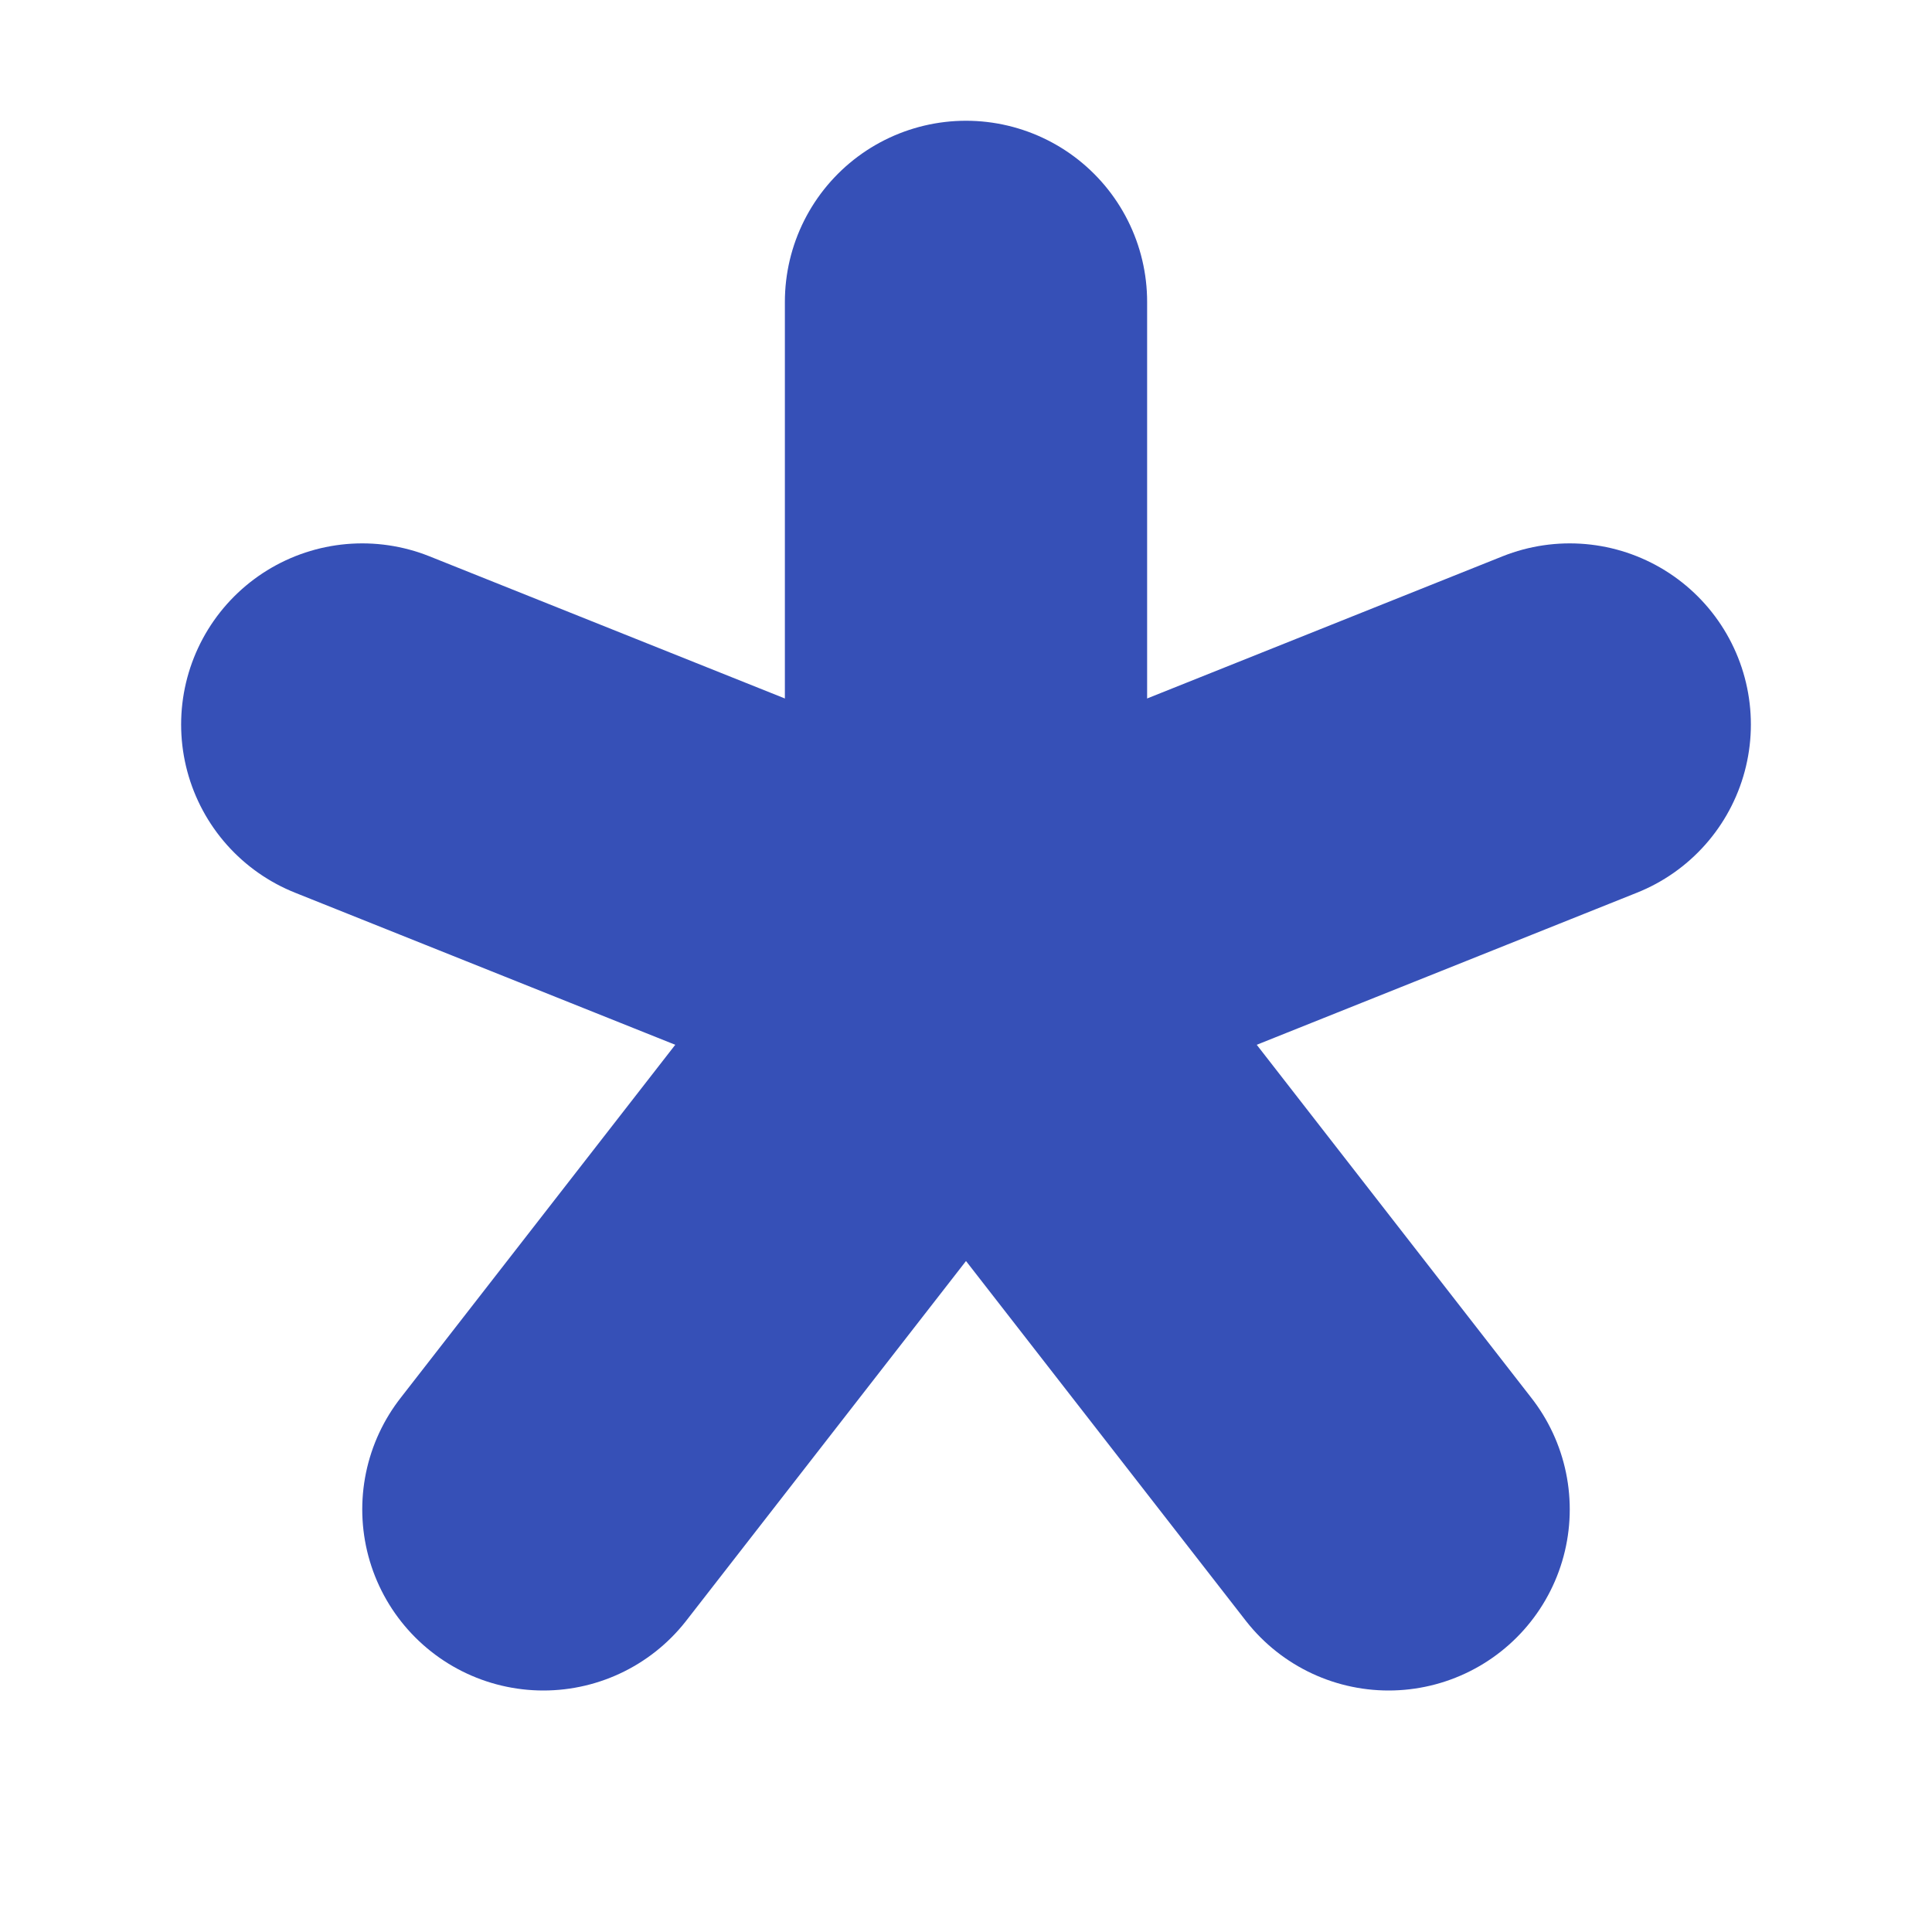
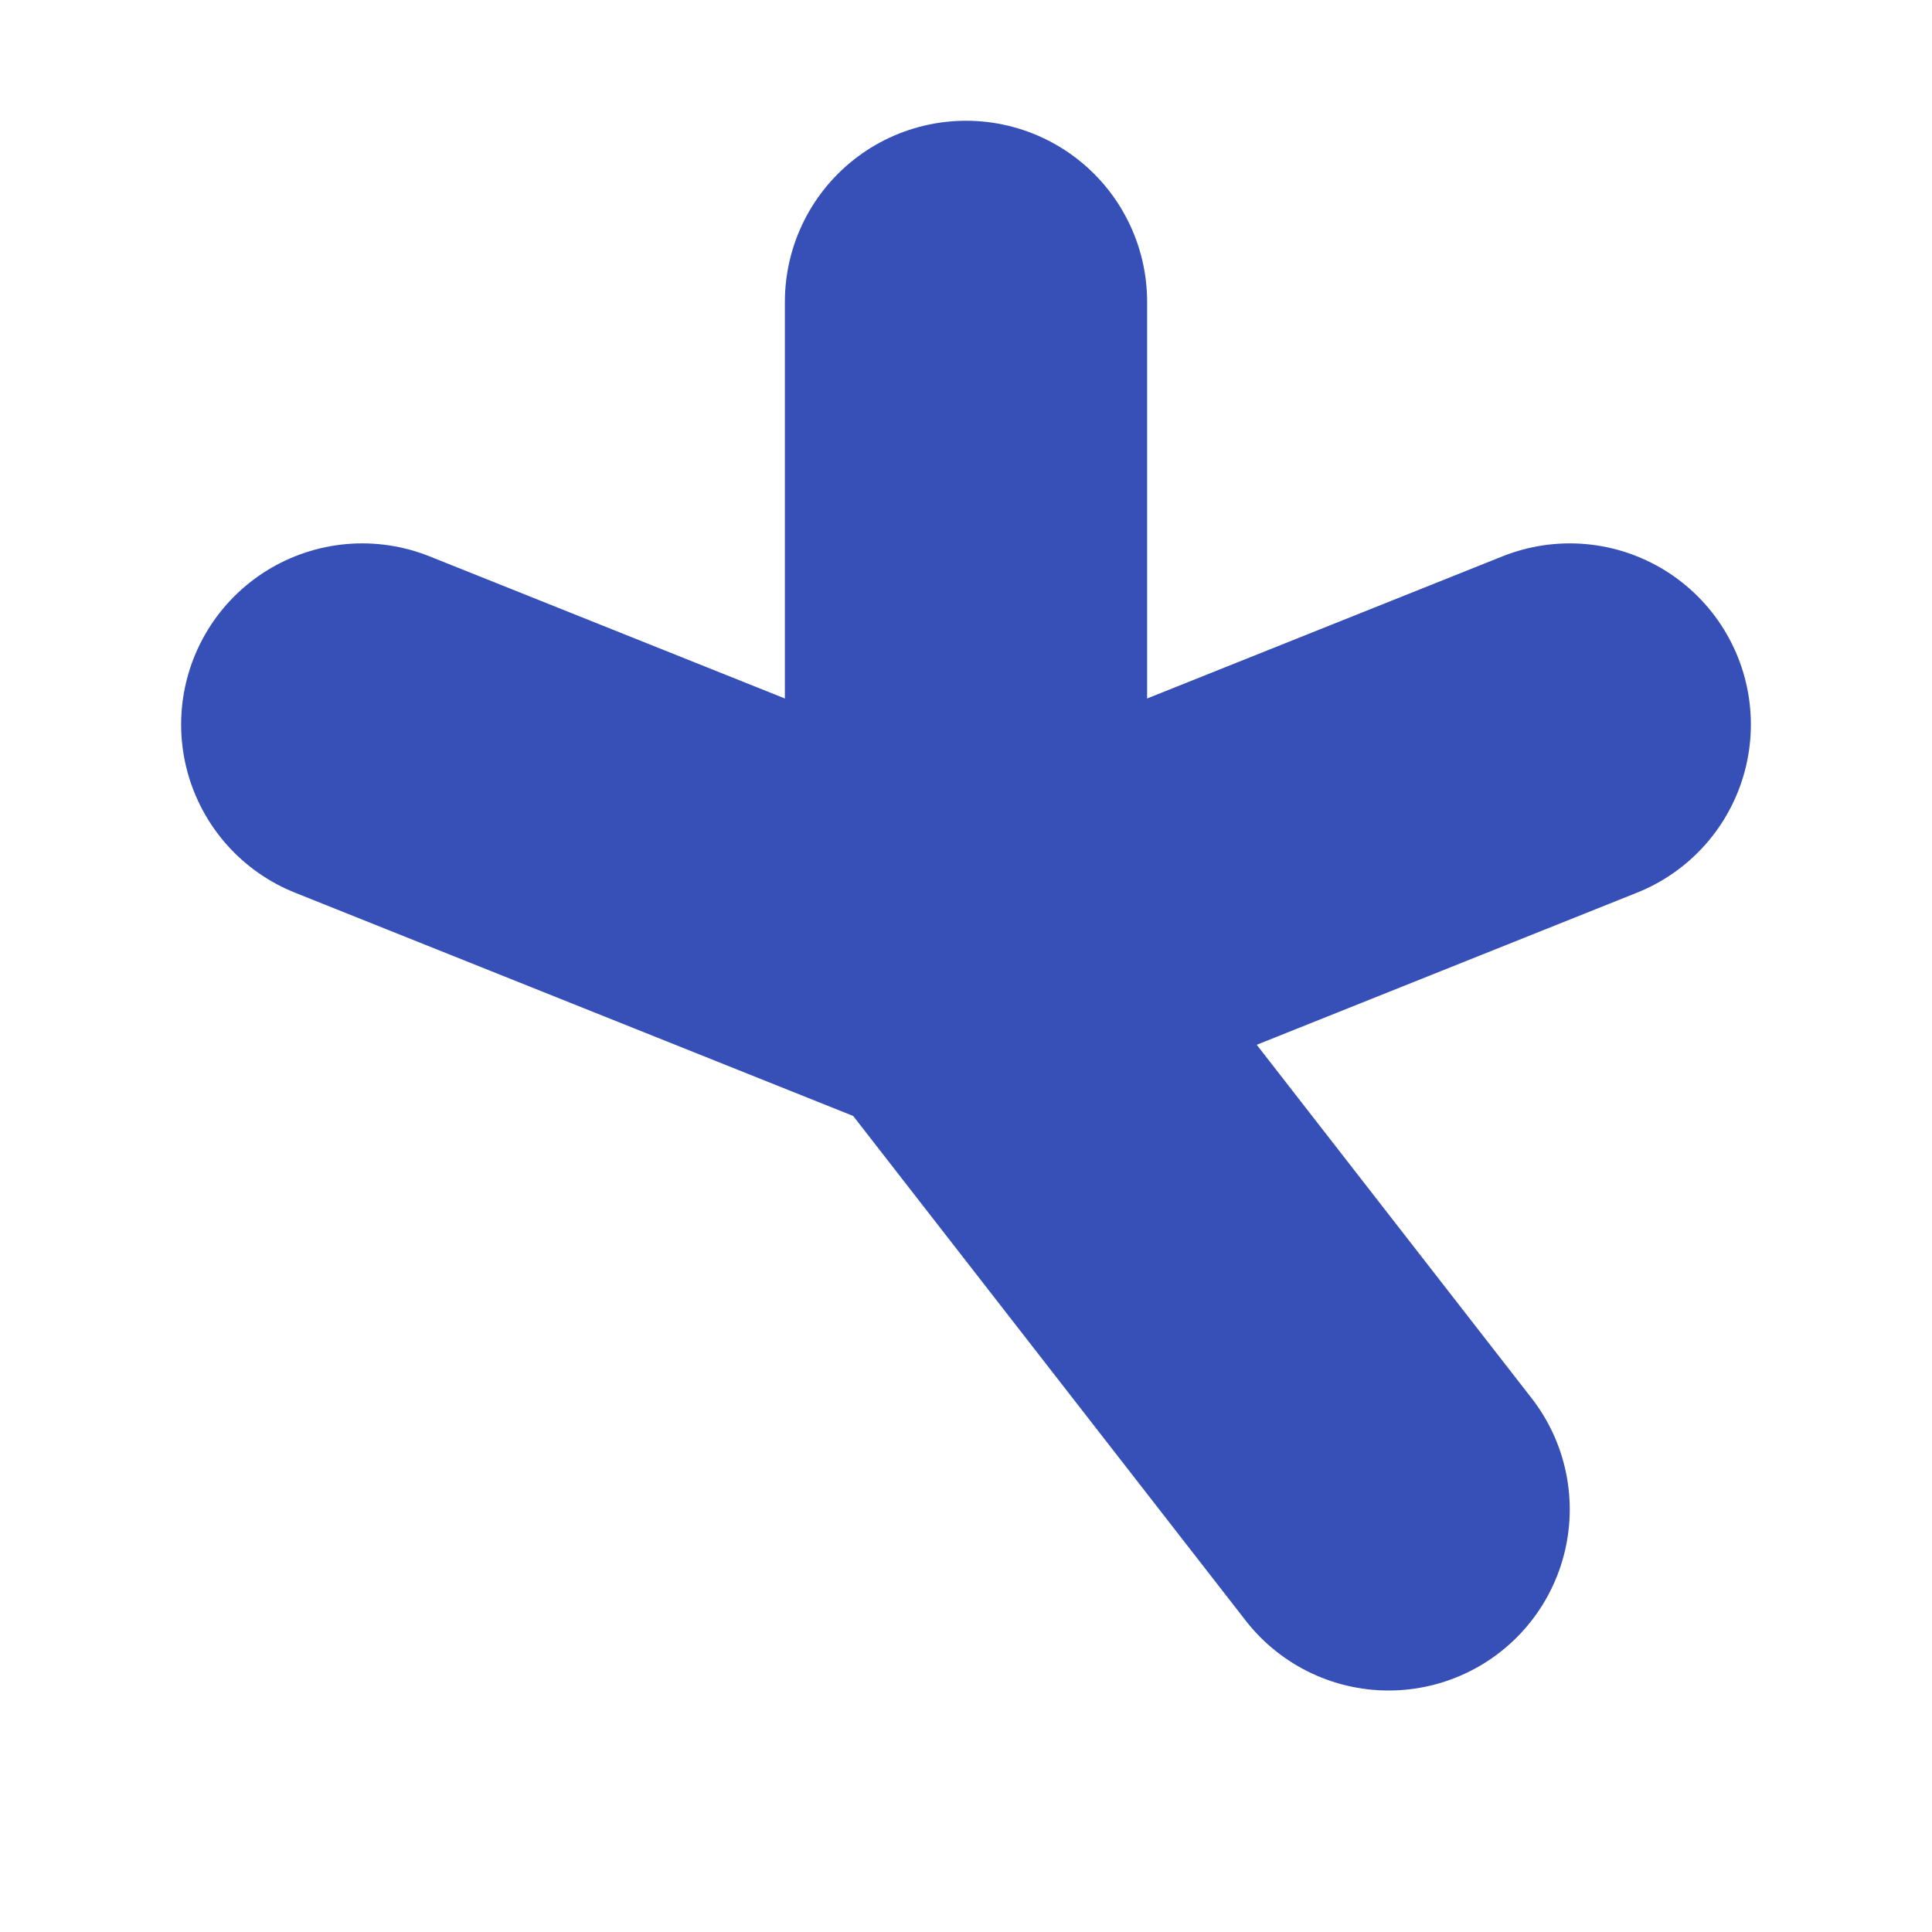
<svg xmlns="http://www.w3.org/2000/svg" width="8" height="8" viewBox="0 0 8 8" fill="none">
  <g clip-path="url(#clip0_417_4521)">
    <path d="M4 1.25V4" stroke="#3650B7" stroke-width="1.5" stroke-linecap="round" stroke-linejoin="round" />
    <path d="M1.5 3L4 4" stroke="#3650B7" stroke-width="1.5" stroke-linecap="round" stroke-linejoin="round" />
-     <path d="M2.25 6.25L4 4" stroke="#3650B7" stroke-width="1.5" stroke-linecap="round" stroke-linejoin="round" />
    <path d="M5.75 6.25L4 4" stroke="#3650B7" stroke-width="1.5" stroke-linecap="round" stroke-linejoin="round" />
    <path d="M6.5 3L4 4" stroke="#3650B7" stroke-width="1.5" stroke-linecap="round" stroke-linejoin="round" />
  </g>
  <defs>
    <clipPath id="clip0_417_4521">
      <rect width="8" height="8" fill="white" />
    </clipPath>
  </defs>
</svg>